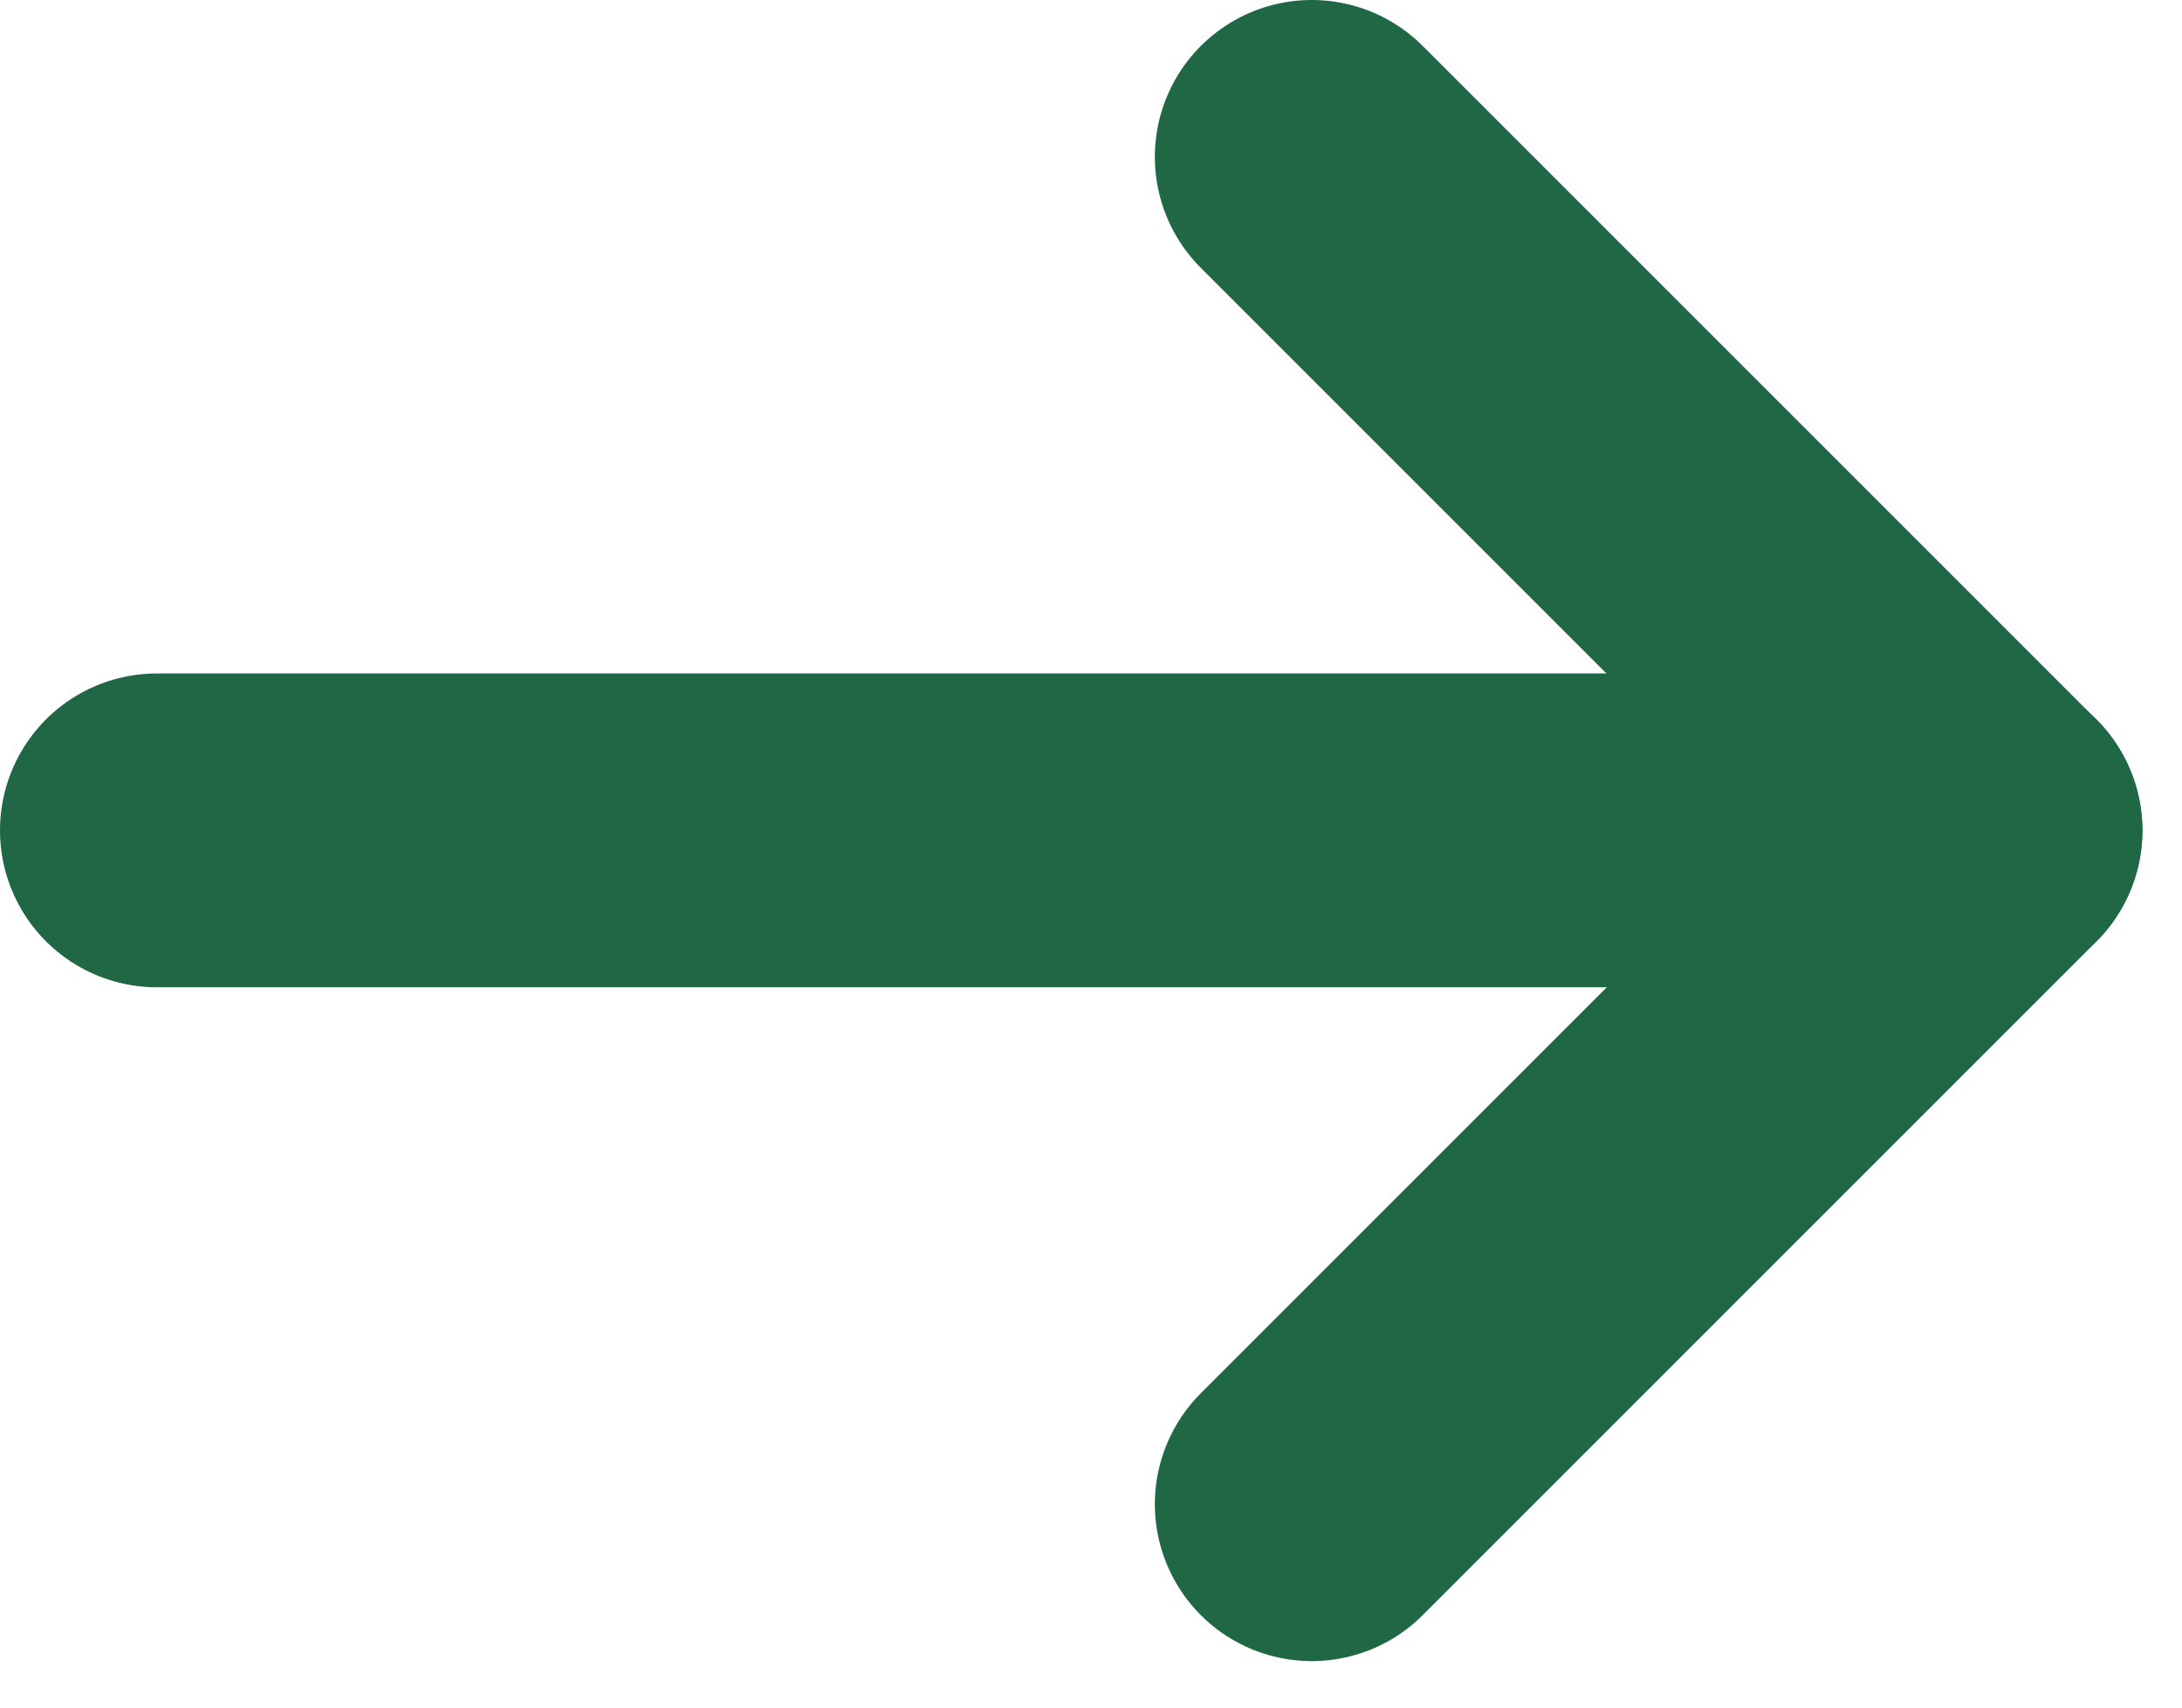
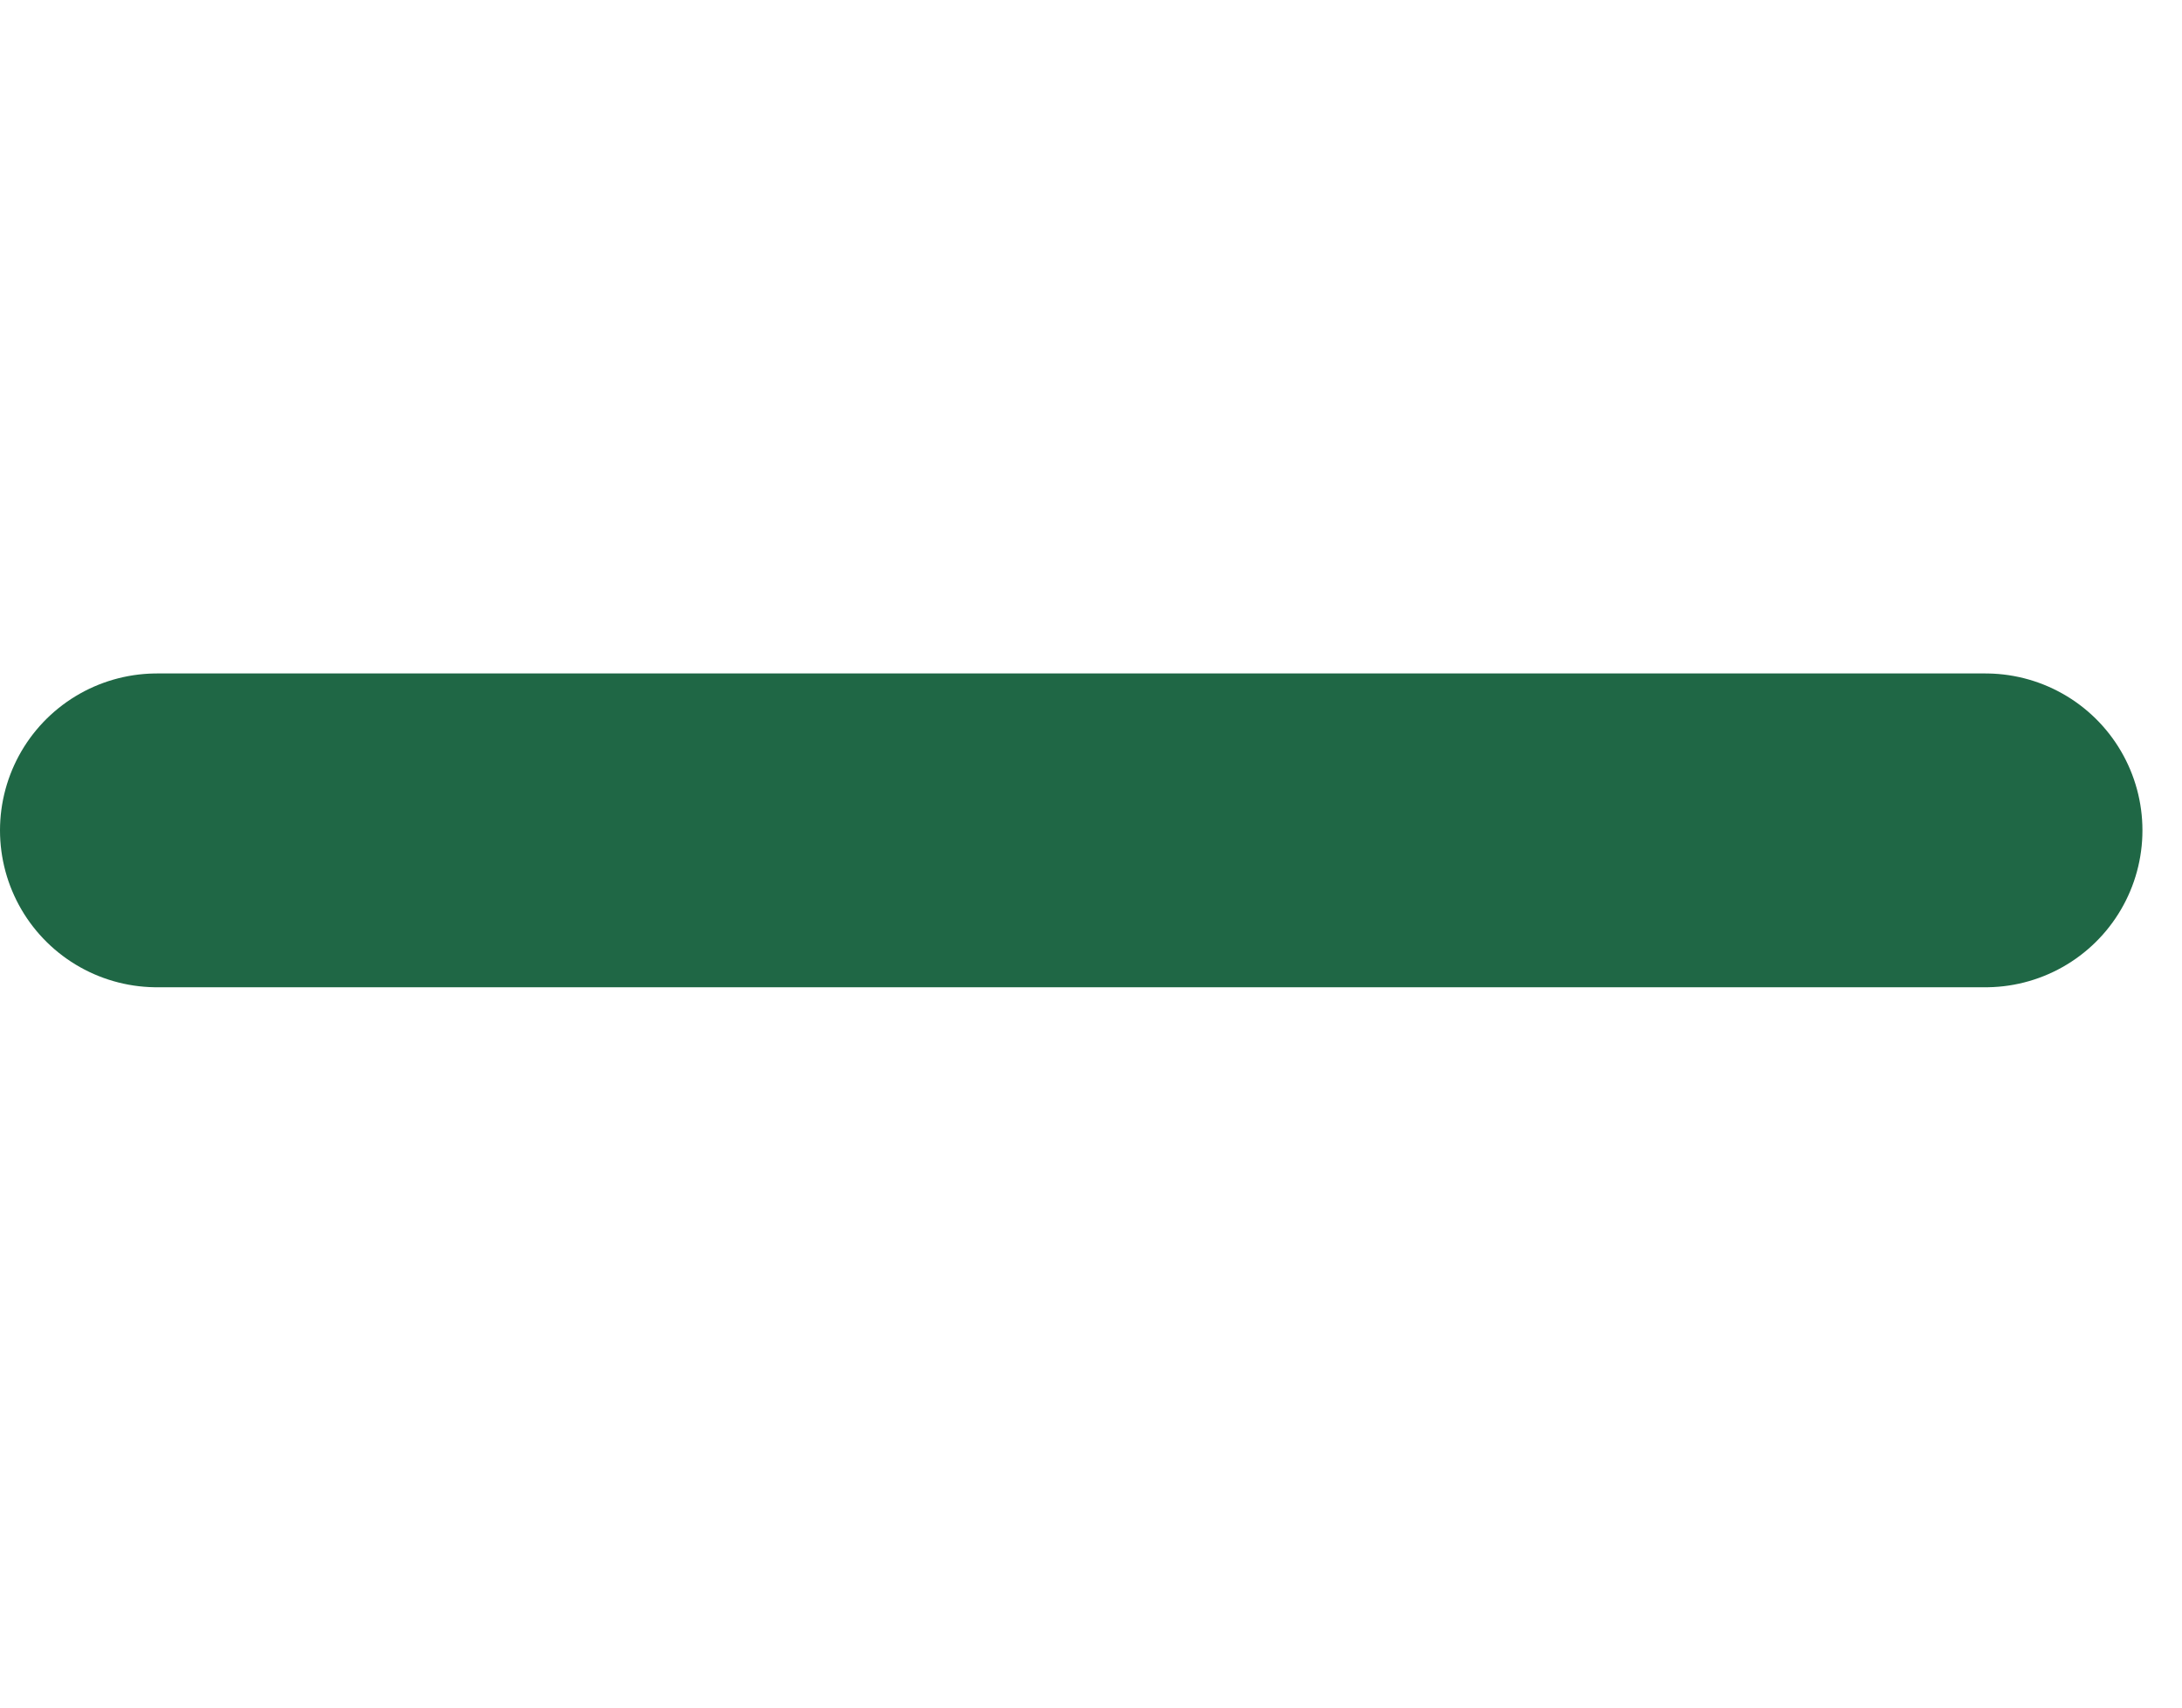
<svg xmlns="http://www.w3.org/2000/svg" width="23" height="18" viewBox="0 0 23 18" fill="none">
-   <path d="M13.827 1.654L20.928 8.755L13.827 15.856" stroke="#1F6745" stroke-width="3.308" stroke-linecap="round" stroke-linejoin="round" />
  <path d="M20.929 8.753H1.654" stroke="#1F6745" stroke-width="3.308" stroke-linecap="round" stroke-linejoin="round" />
</svg>